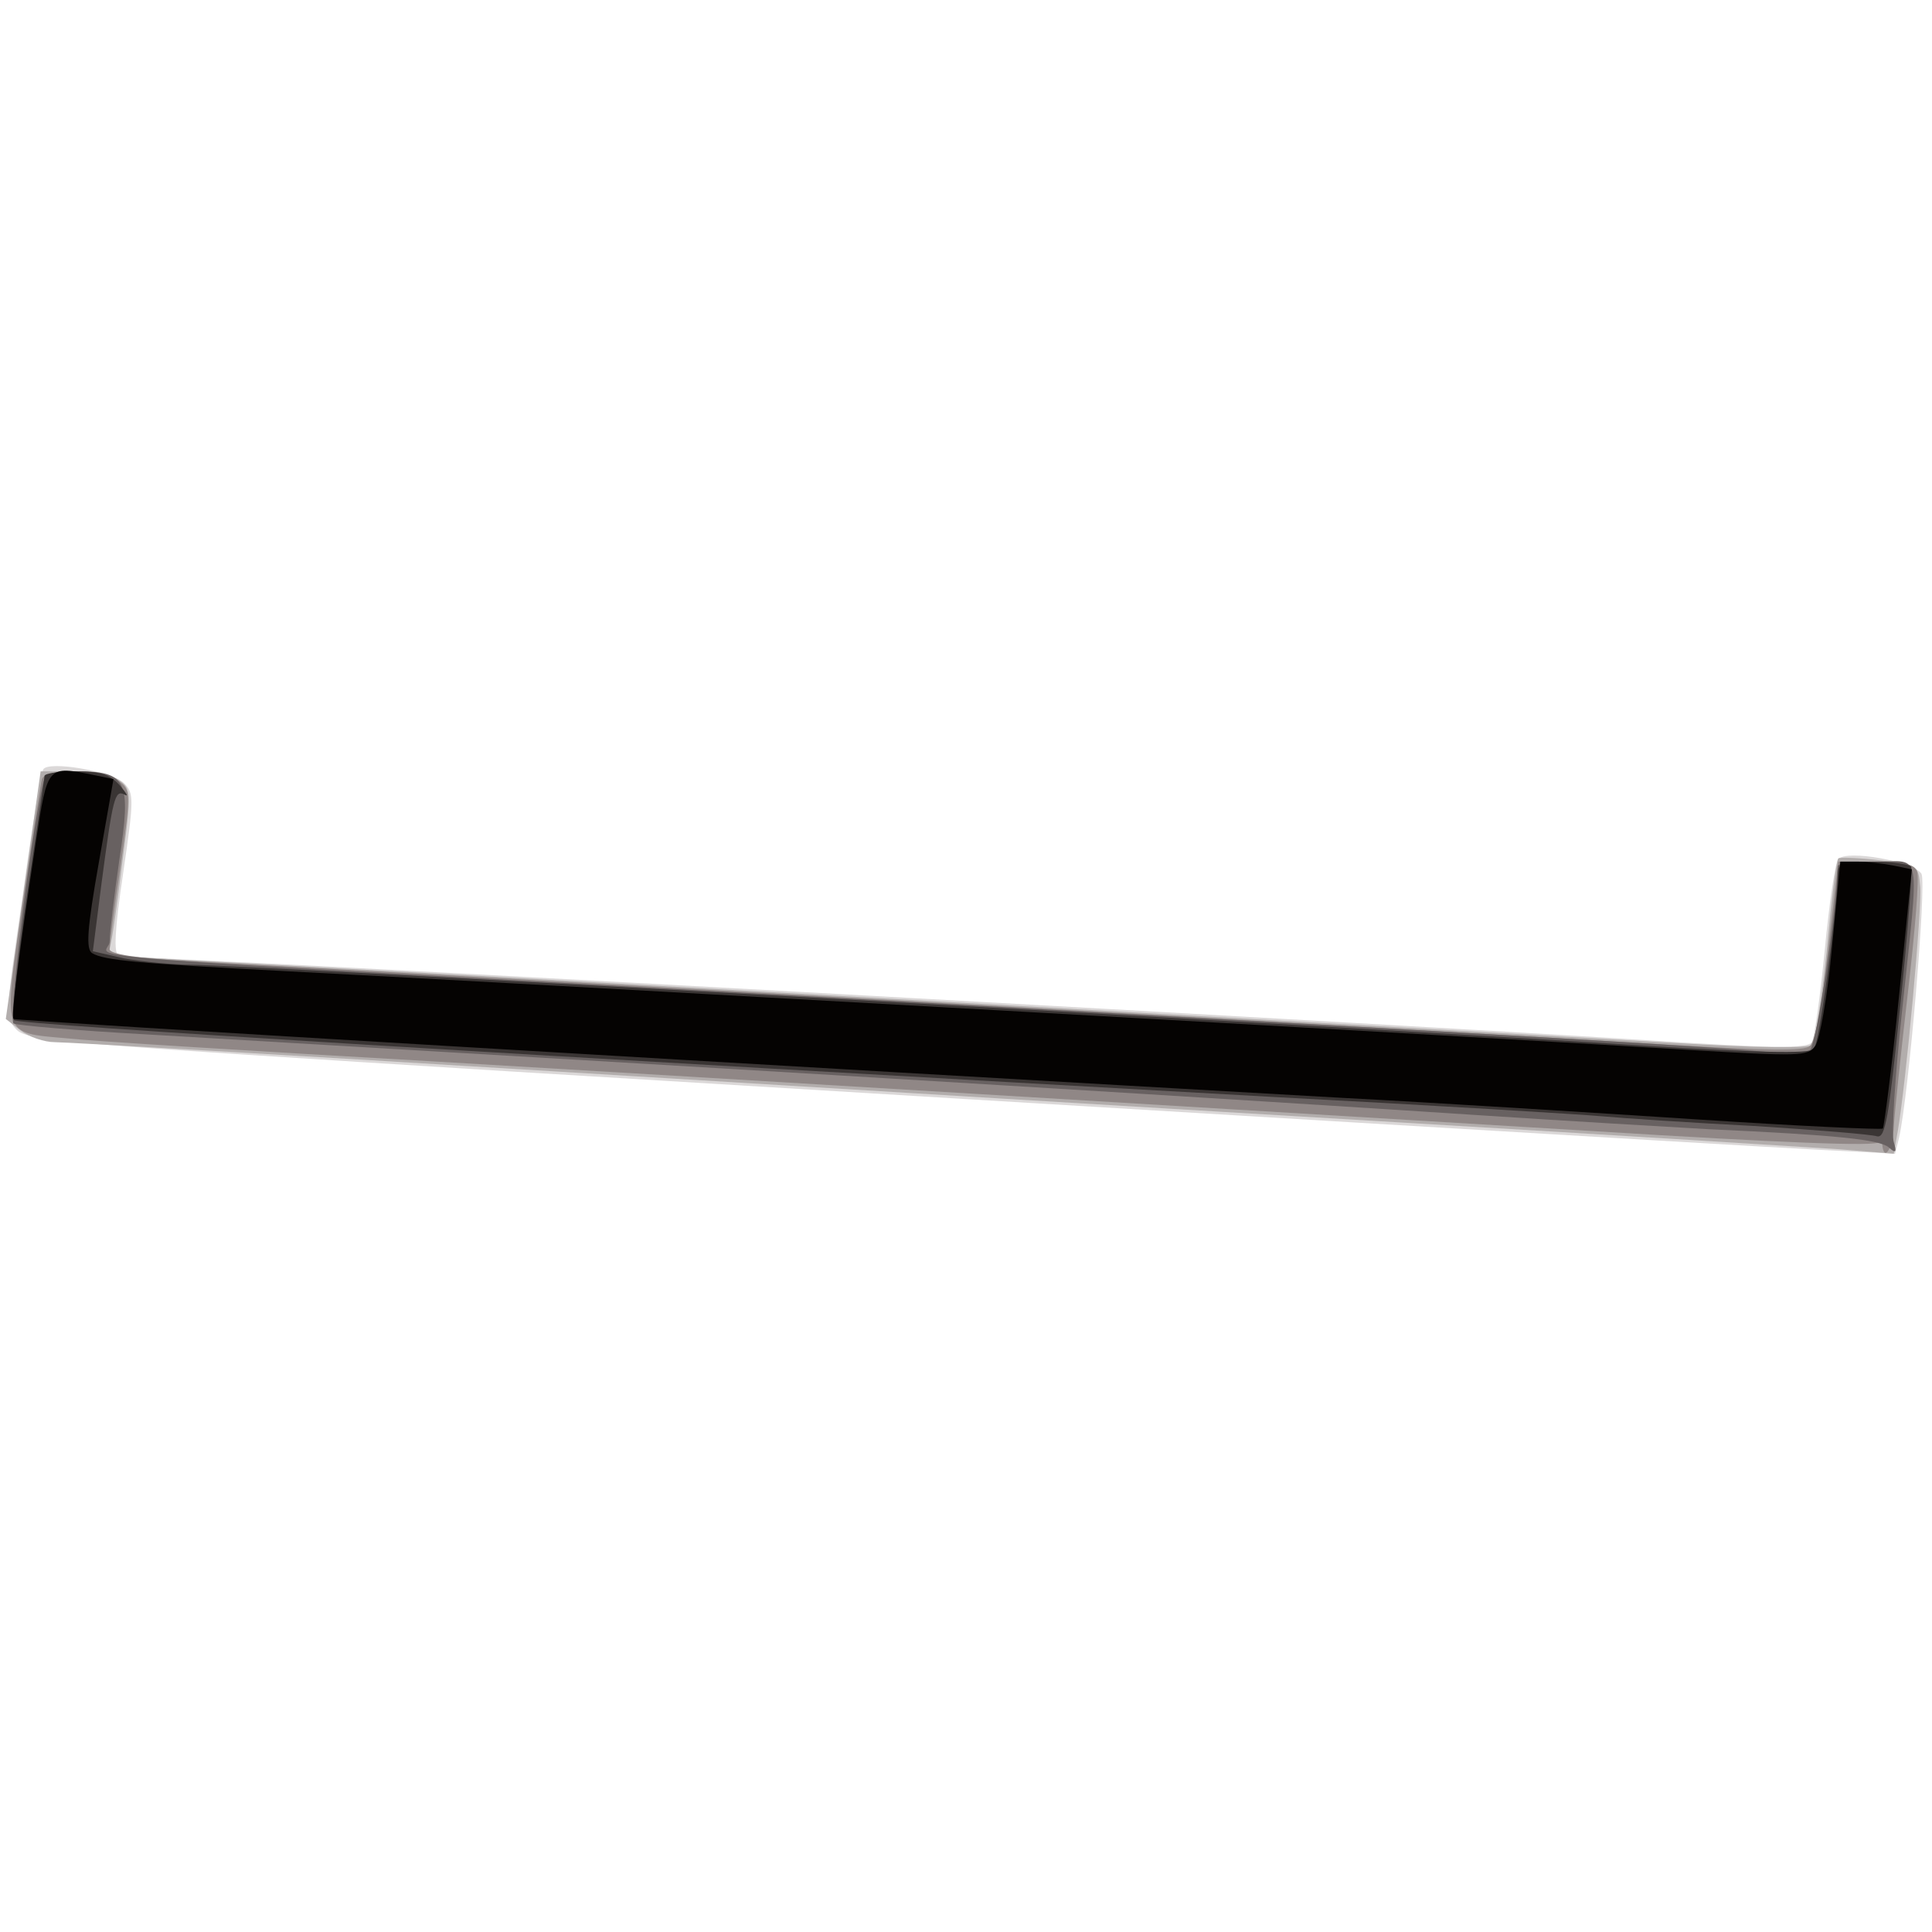
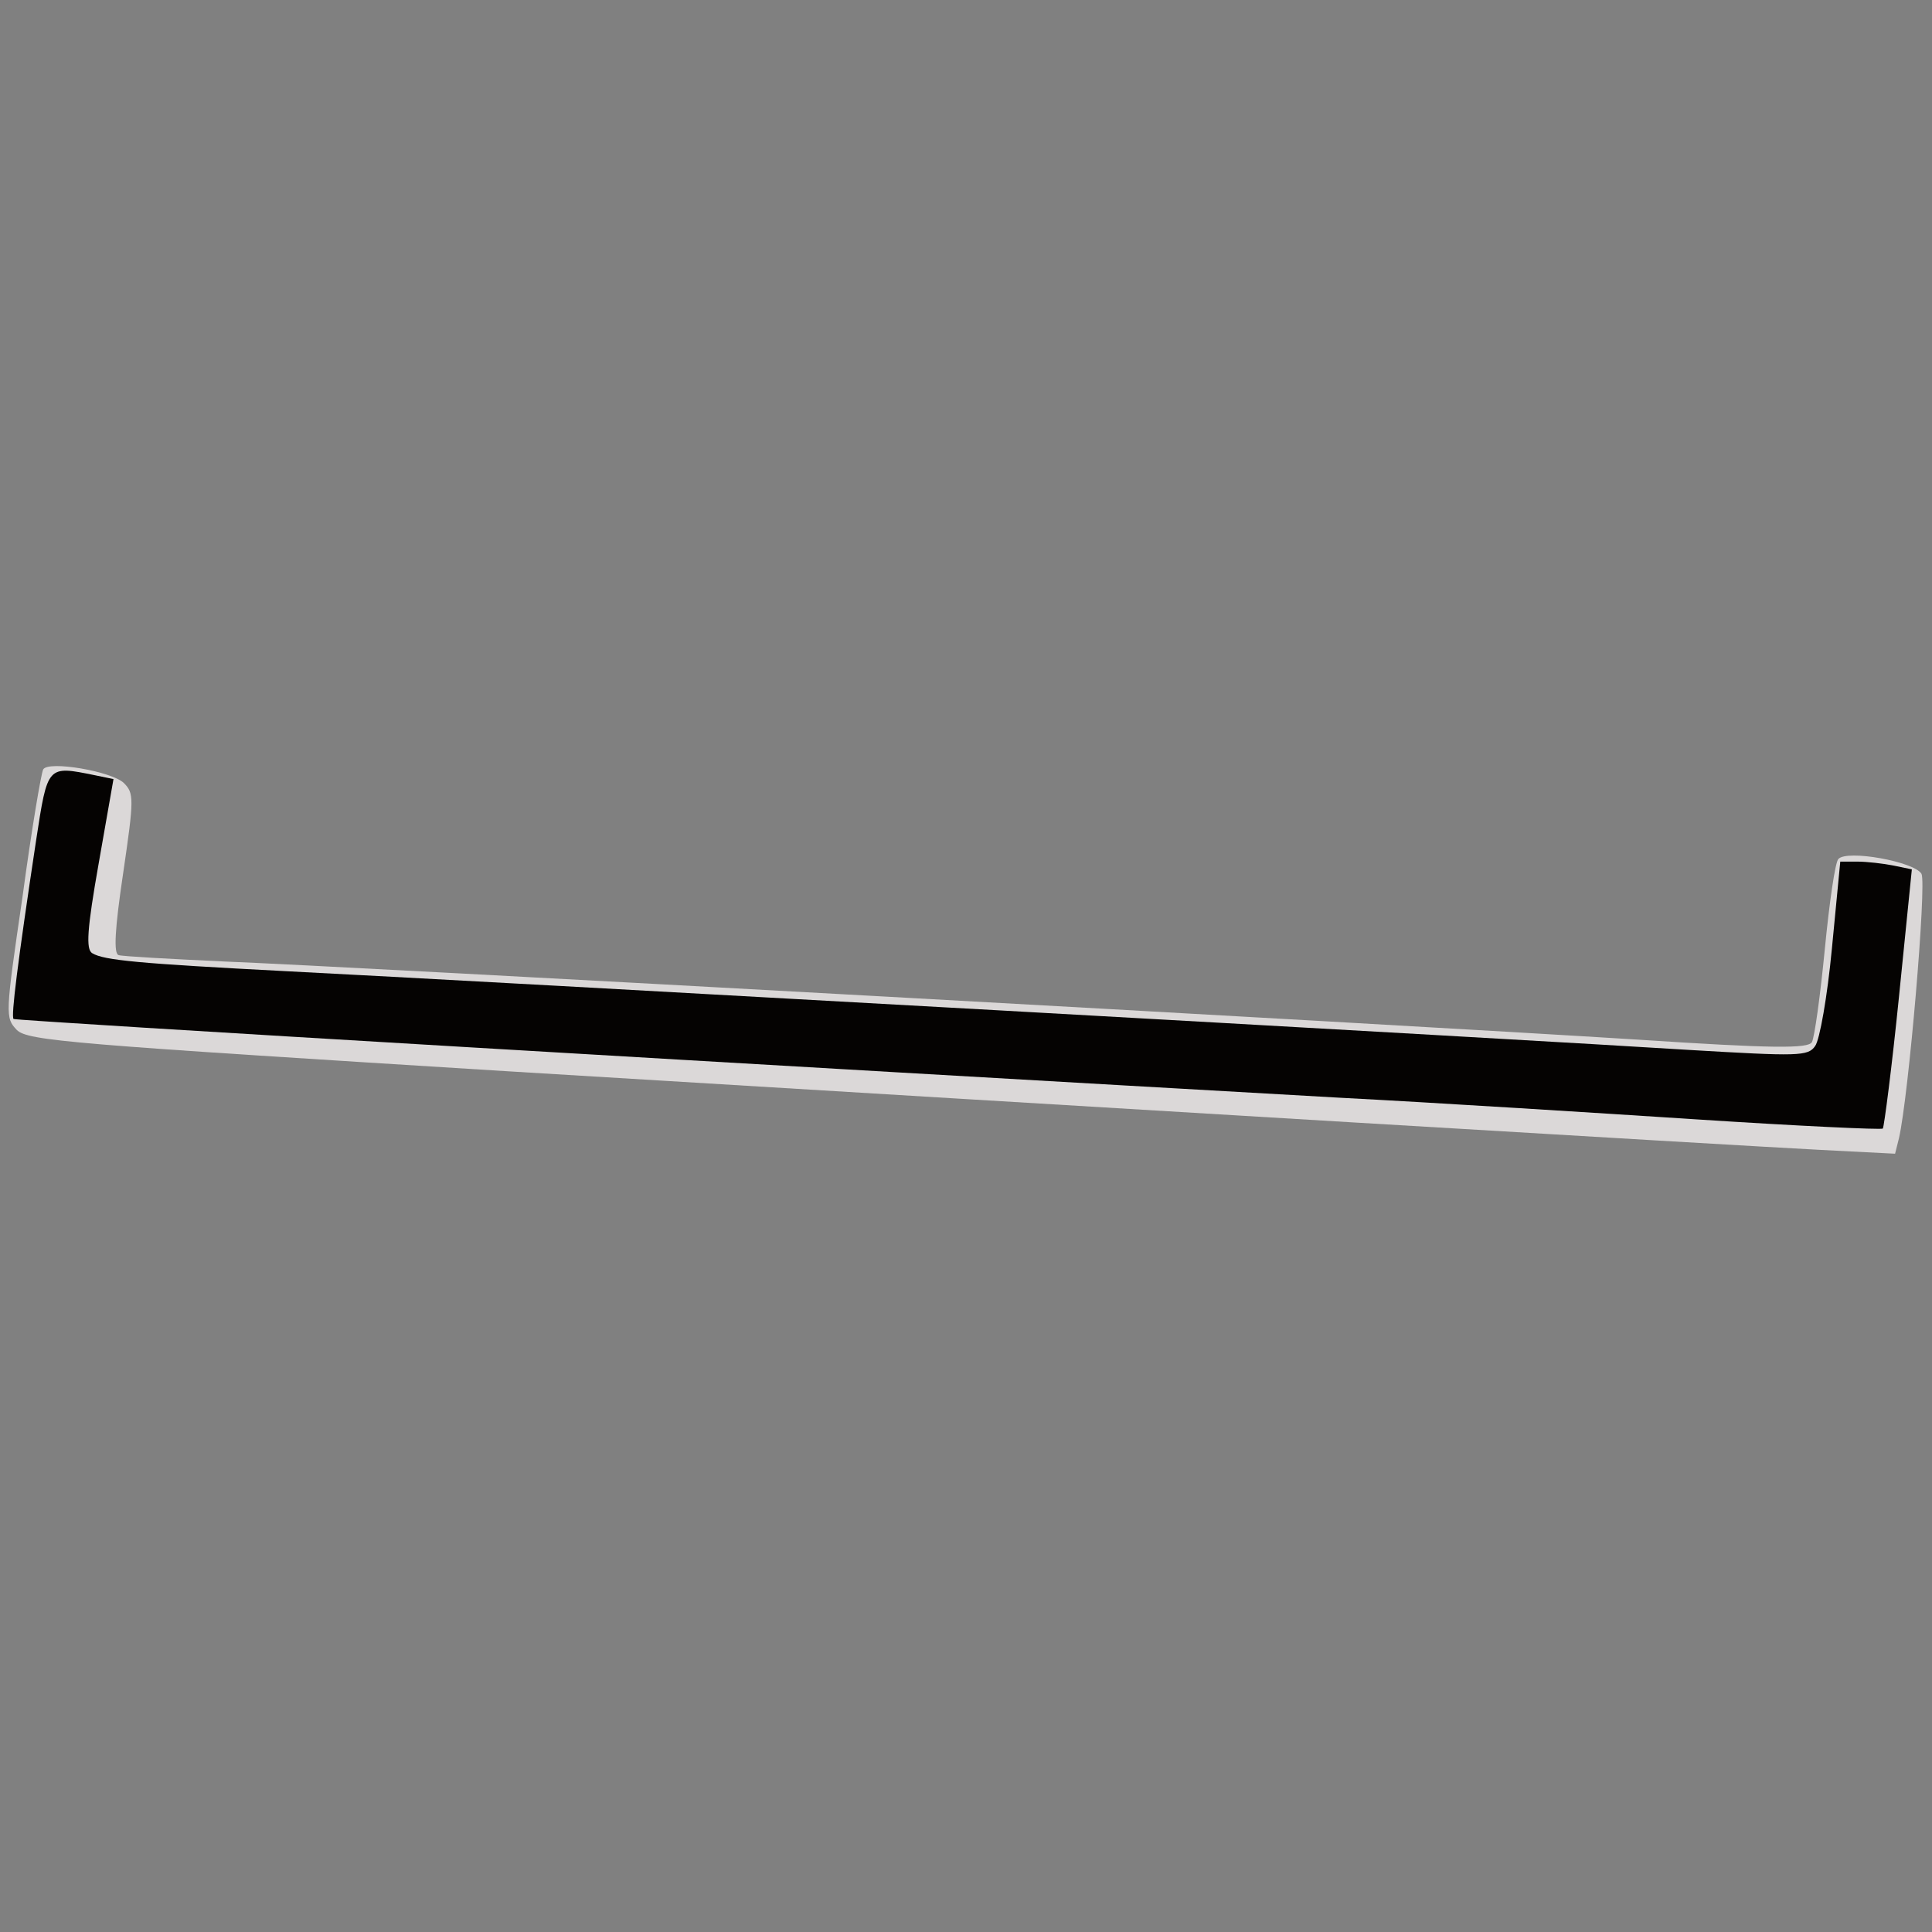
<svg xmlns="http://www.w3.org/2000/svg" width="800" height="800">
  <rect width="100%" height="100%" fill="#808080" stroke="none" />
  <g>
    <svg width="800" height="800" />
    <svg width="800" height="800" version="1.0" viewBox="0 0 800 800">
      <g fill="#fff" transform="matrix(.267 0 0 -.267 0 800)">
-         <path d="M0 1500V0h3000v3000H0V1500z" />
-       </g>
+         </g>
    </svg>
    <svg width="800" height="800" version="1.0" viewBox="0 0 800 800">
      <g fill="#dbd8d8" transform="matrix(.267 0 0 -.267 0 800)">
        <path d="M67 1803c-3-5-18-93-32-197-27-184-27-188-9-207 17-17 85-22 759-64 935-57 1885-114 2037-122l117-6 6 24c15 65 43 393 35 410-11 19-116 38-129 23-5-5-14-68-21-140s-16-137-20-144c-6-10-59-10-271 4-382 24-2007 114-2189 121-85 4-160 8-166 10-8 2-6 40 7 127 17 116 17 124 1 140-19 18-117 35-125 21z" />
      </g>
    </svg>
    <svg width="800" height="800" version="1.0" viewBox="0 0 800 800">
      <g fill="#b2adac" transform="matrix(.267 0 0 -.267 0 800)">
-         <path d="M36 1608 9 1416l23-18c13-10 37-18 53-18 17 0 363-20 770-45s1003-61 1325-80 624-38 671-41l86-7 6 34c13 75 38 348 35 380-3 34-4 34-62 41-33 4-62 5-65 3-3-3-11-67-18-143-8-75-18-141-23-146-6-6-84-5-217 3-352 20-1750 99-2096 117l-329 18 5 25c3 14 11 73 18 130 13 98 12 104-6 117-10 8-42 14-70 14H63l-27-192z" />
-       </g>
+         </g>
    </svg>
    <svg width="800" height="800" version="1.0" viewBox="0 0 800 800">
      <g fill="#908786" transform="matrix(.267 0 0 -.267 0 800)">
-         <path d="M65 1788c-2-7-15-94-30-193-30-208-33-200 68-209 34-4 292-20 572-36 541-32 1082-65 1797-108 290-18 439-24 442-17 3 5 5 4 5-2 2-30 16-10 18 25 1 20 11 115 22 210s18 179 14 187c-4 11-22 15-63 15h-59l-5-42c-3-24-10-86-16-138s-16-100-23-106c-9-8-68-7-217 2-161 10-1283 74-2302 130-77 4-118 11-118 18 0 6 7 64 17 129 16 114 16 118-3 132-24 18-113 20-119 3z" />
-       </g>
+         </g>
    </svg>
    <svg width="800" height="800" version="1.0" viewBox="0 0 800 800">
      <g fill="#686161" transform="matrix(.267 0 0 -.267 0 800)">
-         <path d="M66 1778c-21-95-53-363-45-369 5-3 98-11 207-17 1176-69 1663-99 2077-126 121-8 276-17 345-21 198-9 264-16 279-28 11-10 13-8 8 8-4 11 2 103 13 205 27 255 31 230-40 230-33 0-60-3-60-7-1-63-33-279-43-285-6-4-37-6-67-3-88 8-323 22-1375 80-1349 74-1195 62-1195 91 0 13 7 70 15 126 19 124 12 138-66 138-42 0-49-3-53-22z" />
-       </g>
+         </g>
    </svg>
    <svg width="800" height="800" version="1.0" viewBox="0 0 800 800">
      <g fill="#3a3534" transform="matrix(.267 0 0 -.267 0 800)">
-         <path d="M69 1793c0-5-13-90-28-191s-23-186-19-188c10-7 802-55 1953-119 248-13 477-27 510-30s139-10 235-15c96-6 182-13 191-16 13-3 18 27 36 203 12 114 19 211 17 215-3 4-30 8-60 8-49 0-54-2-54-22-2-64-29-261-37-269-7-7-93-5-254 5-403 26-2197 126-2260 126-32 0-80 5-107 10l-48 11 13 102c18 136 21 149 36 141 7-4 3 2-7 14-15 17-30 22-68 22-26 0-48-3-49-7z" />
-       </g>
+         </g>
    </svg>
    <svg width="800" height="800" version="1.0" viewBox="0 0 800 800">
      <g fill="#050302" transform="matrix(.267 0 0 -.267 0 800)">
        <path d="M56 1693c-29-192-39-273-35-277 3-3 1206-74 2054-122 154-8 406-24 560-34s282-16 285-14c2 3 14 95 25 204l20 198-29 6c-15 3-41 6-55 6h-27l-13-135c-7-74-19-142-26-151-11-16-26-16-196-6-234 15-1896 108-2174 122-231 12-284 17-302 28-10 6-8 37 10 139l23 131-29 6c-74 15-73 16-91-101z" />
      </g>
    </svg>
  </g>
</svg>